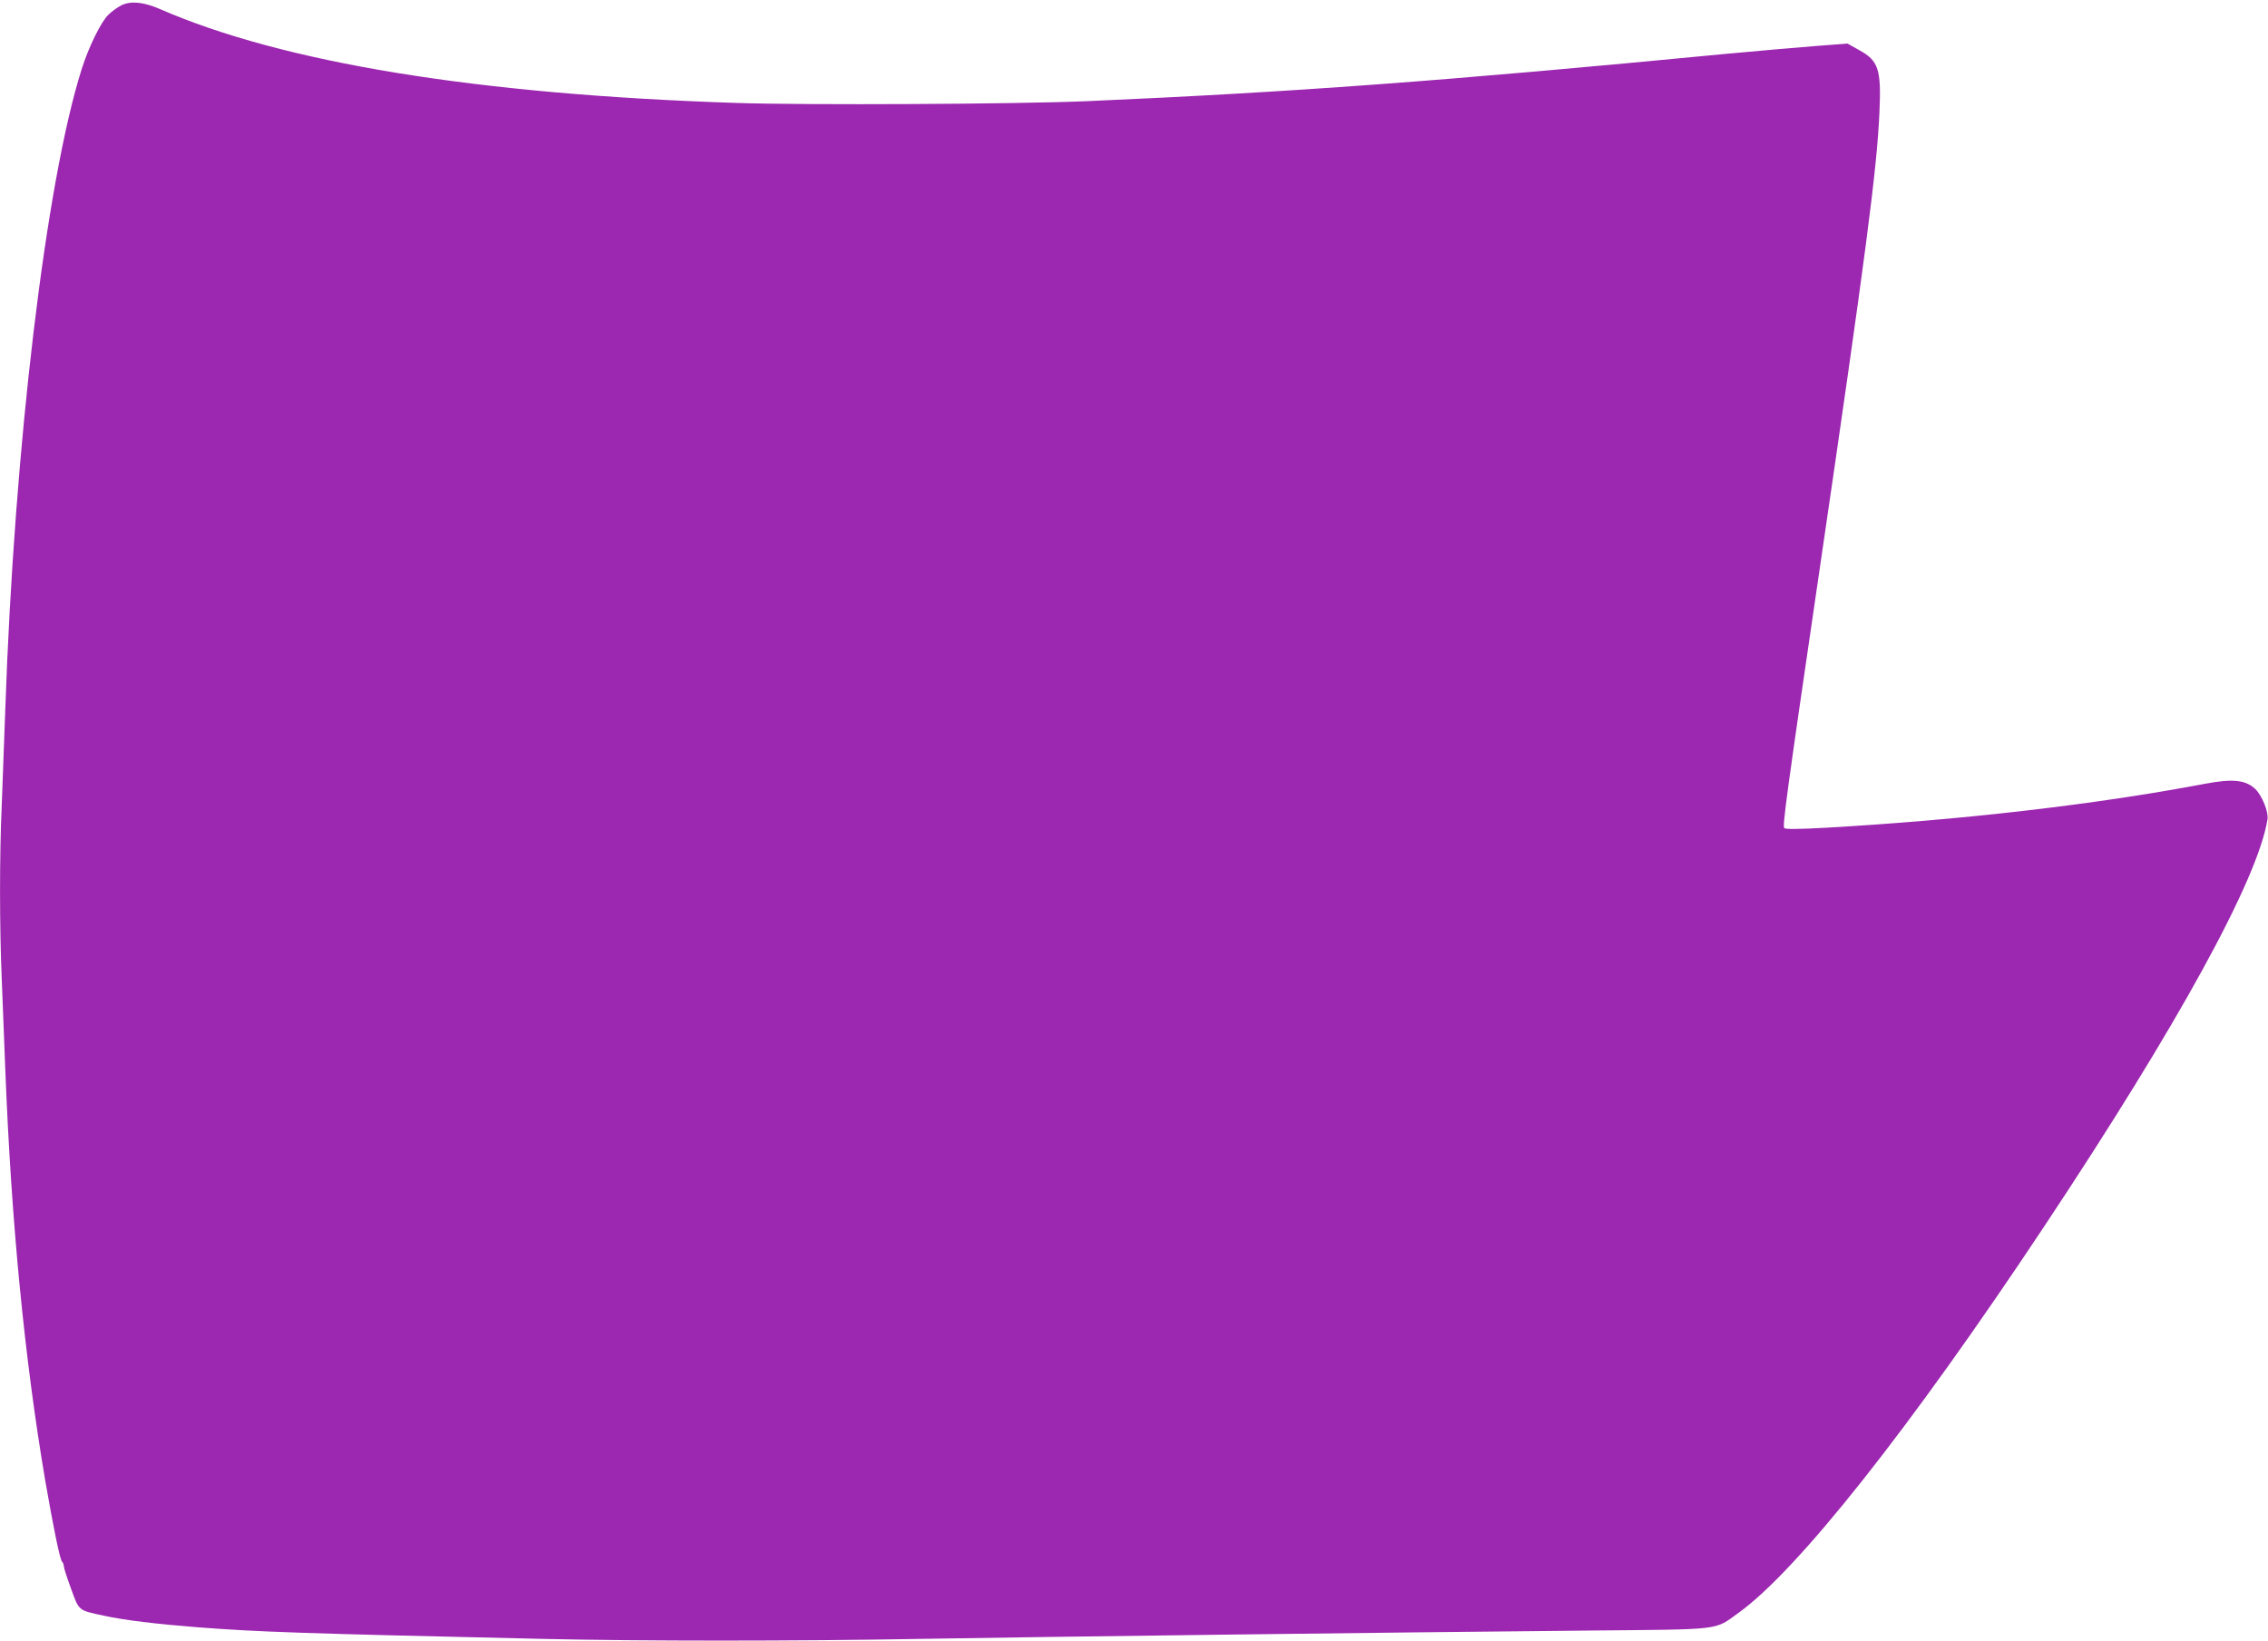
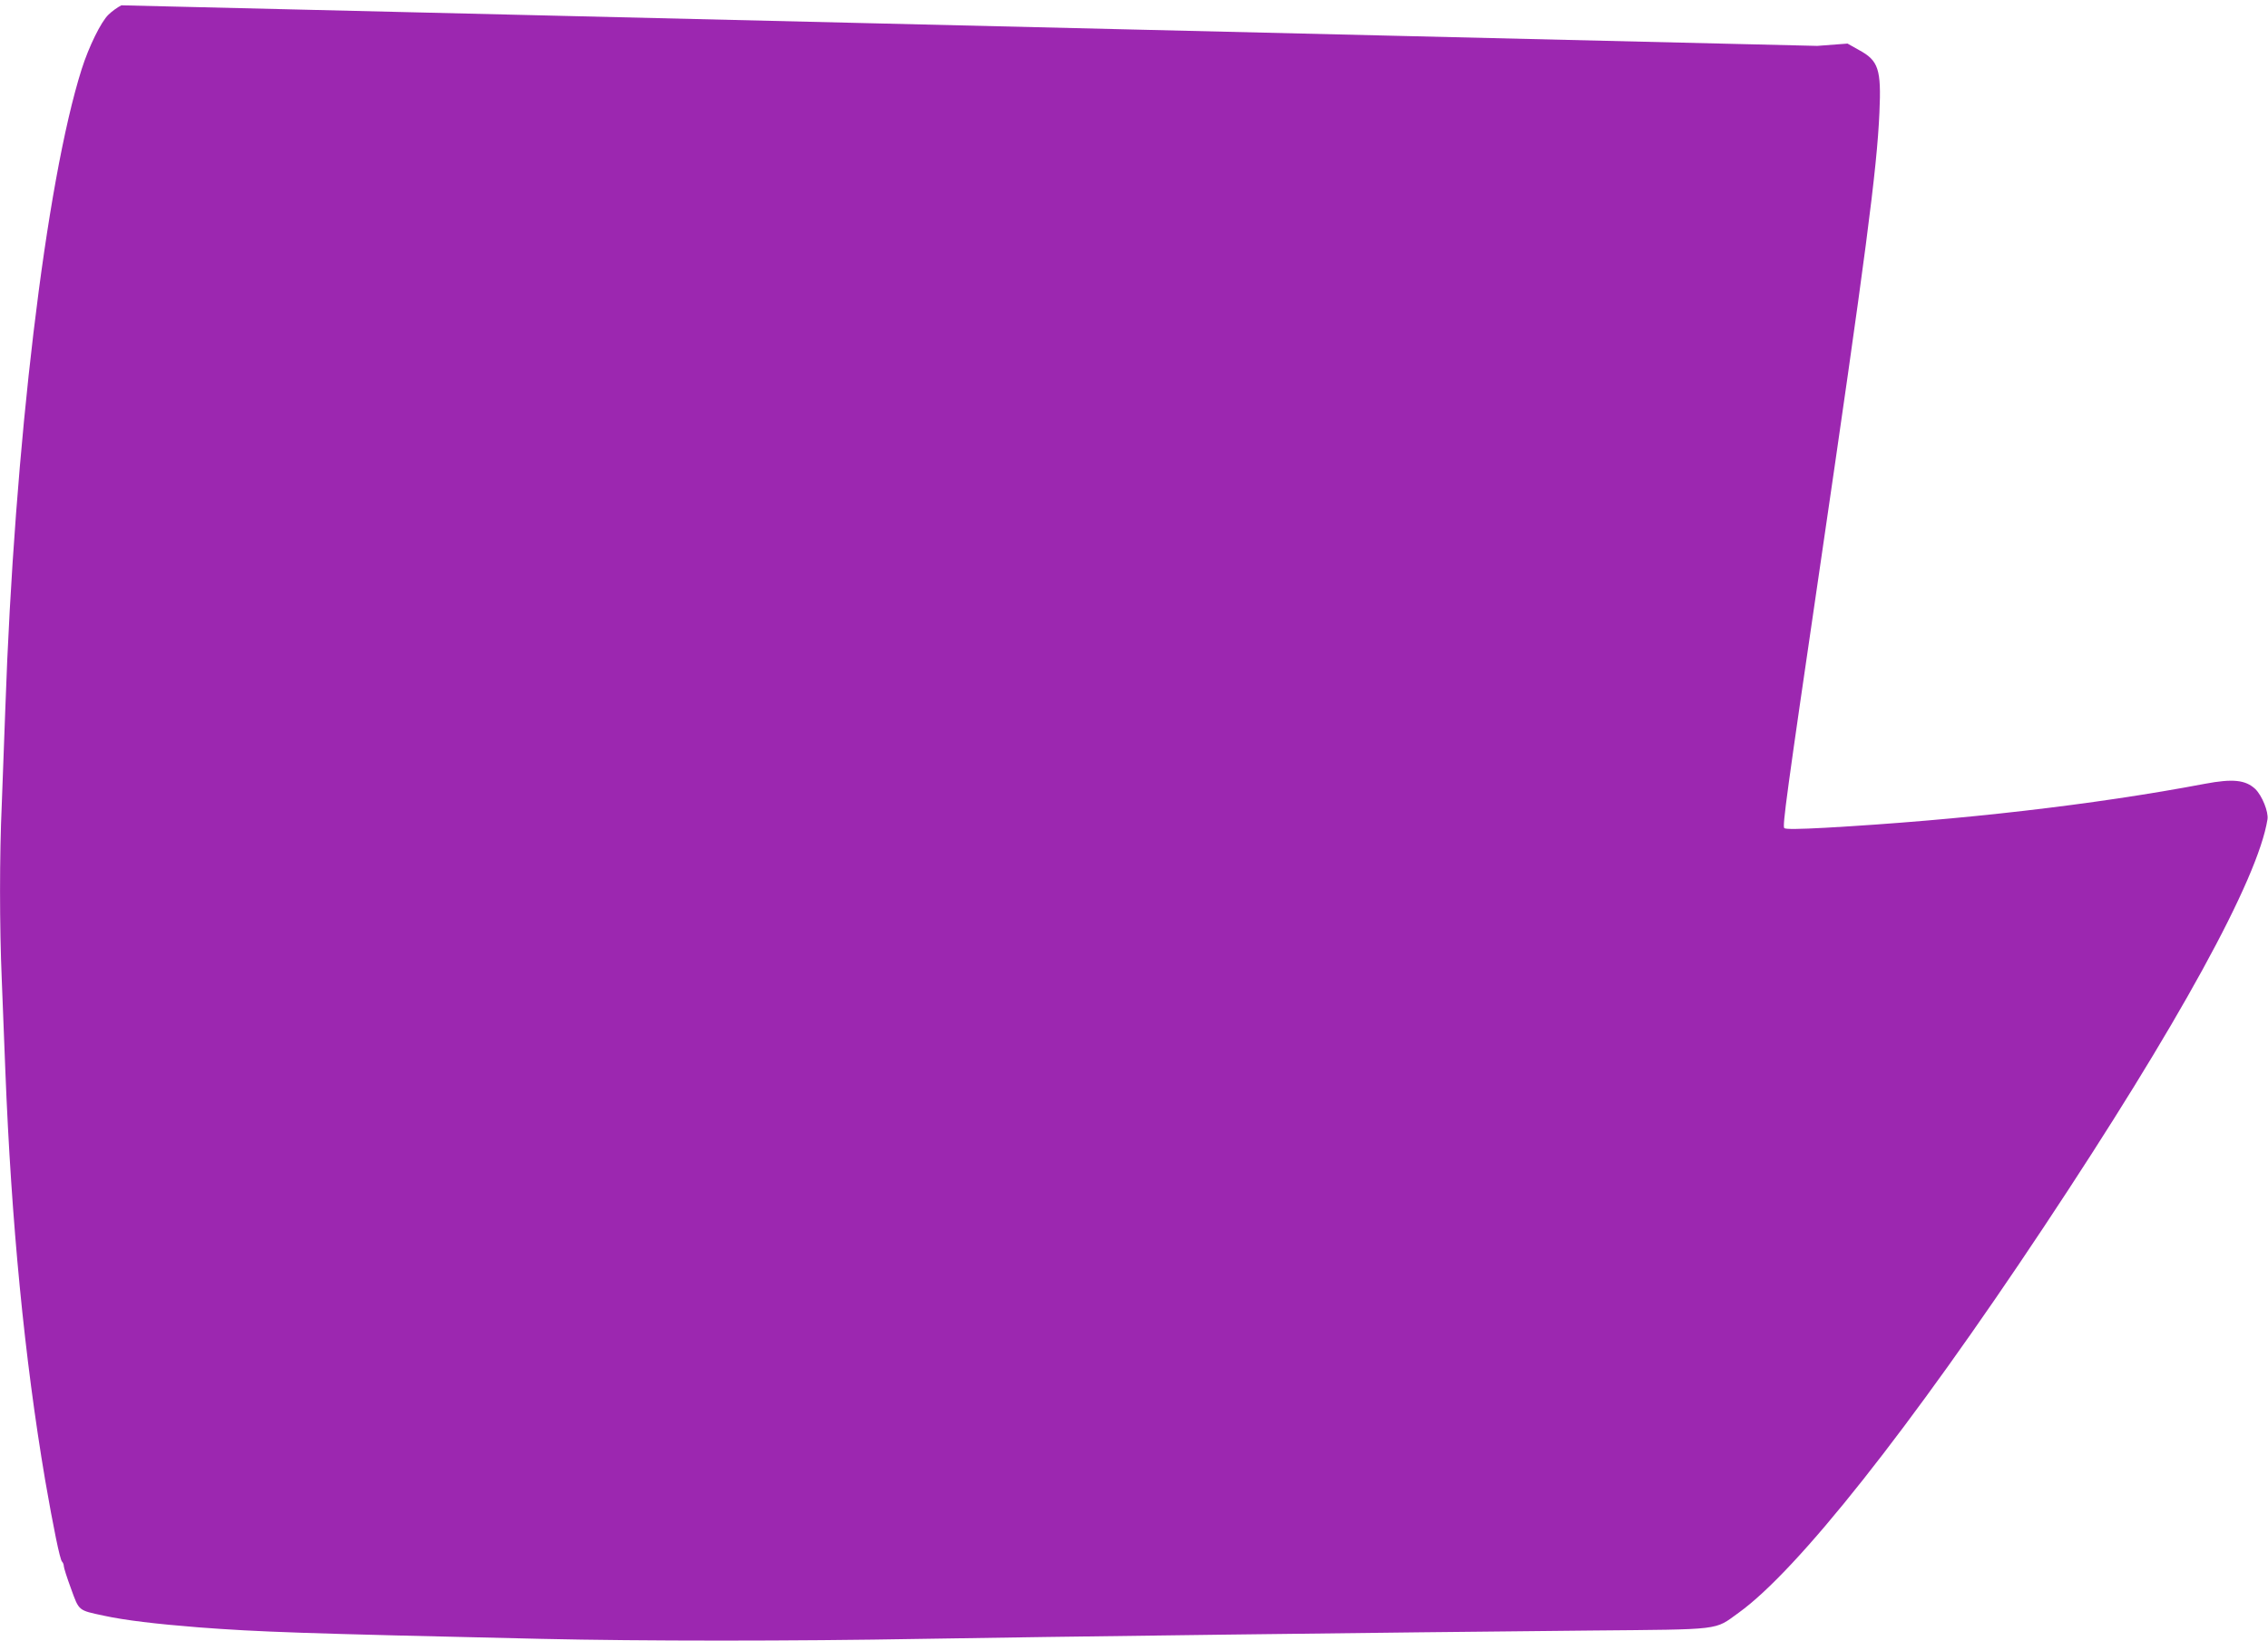
<svg xmlns="http://www.w3.org/2000/svg" version="1.0" width="1280pt" height="926pt" viewBox="0 0 1280 926" preserveAspectRatio="xMidYMid meet">
  <g transform="translate(0,926) scale(0.1,-0.1)" fill="#9c27b0" stroke="none">
-     <path d="M685 9230 c-22 -11 -55 -35 -73 -53 -42 -40 -111 -181 -151 -307 -202 -638 -380 -2128 -431 -3610 -6 -173 -15 -416 -20 -540 -13 -286 -13 -688 0 -990 5 -129 14 -359 20 -510 34 -862 108 -1624 225 -2315 46 -265 83 -447 95 -459 6 -6 10 -17 10 -25 0 -9 18 -66 41 -128 46 -127 40 -121 184 -152 119 -26 296 -47 535 -66 344 -26 568 -34 1935 -65 569 -13 1420 -13 2150 0 621 11 2686 37 3770 47 754 7 698 0 837 100 333 239 968 1041 1723 2178 758 1141 1208 1962 1262 2300 7 43 -31 135 -69 172 -55 51 -126 59 -285 29 -622 -118 -1380 -205 -2141 -248 -149 -8 -225 -9 -232 -2 -11 11 12 183 200 1464 258 1761 323 2253 337 2575 11 245 -5 293 -116 353 l-64 36 -171 -13 c-94 -7 -331 -28 -526 -46 -1587 -153 -2449 -216 -3595 -266 -394 -17 -1588 -23 -1980 -10 -1464 48 -2558 227 -3255 531 -90 39 -163 46 -215 20z" />
+     <path d="M685 9230 c-22 -11 -55 -35 -73 -53 -42 -40 -111 -181 -151 -307 -202 -638 -380 -2128 -431 -3610 -6 -173 -15 -416 -20 -540 -13 -286 -13 -688 0 -990 5 -129 14 -359 20 -510 34 -862 108 -1624 225 -2315 46 -265 83 -447 95 -459 6 -6 10 -17 10 -25 0 -9 18 -66 41 -128 46 -127 40 -121 184 -152 119 -26 296 -47 535 -66 344 -26 568 -34 1935 -65 569 -13 1420 -13 2150 0 621 11 2686 37 3770 47 754 7 698 0 837 100 333 239 968 1041 1723 2178 758 1141 1208 1962 1262 2300 7 43 -31 135 -69 172 -55 51 -126 59 -285 29 -622 -118 -1380 -205 -2141 -248 -149 -8 -225 -9 -232 -2 -11 11 12 183 200 1464 258 1761 323 2253 337 2575 11 245 -5 293 -116 353 l-64 36 -171 -13 z" />
  </g>
</svg>